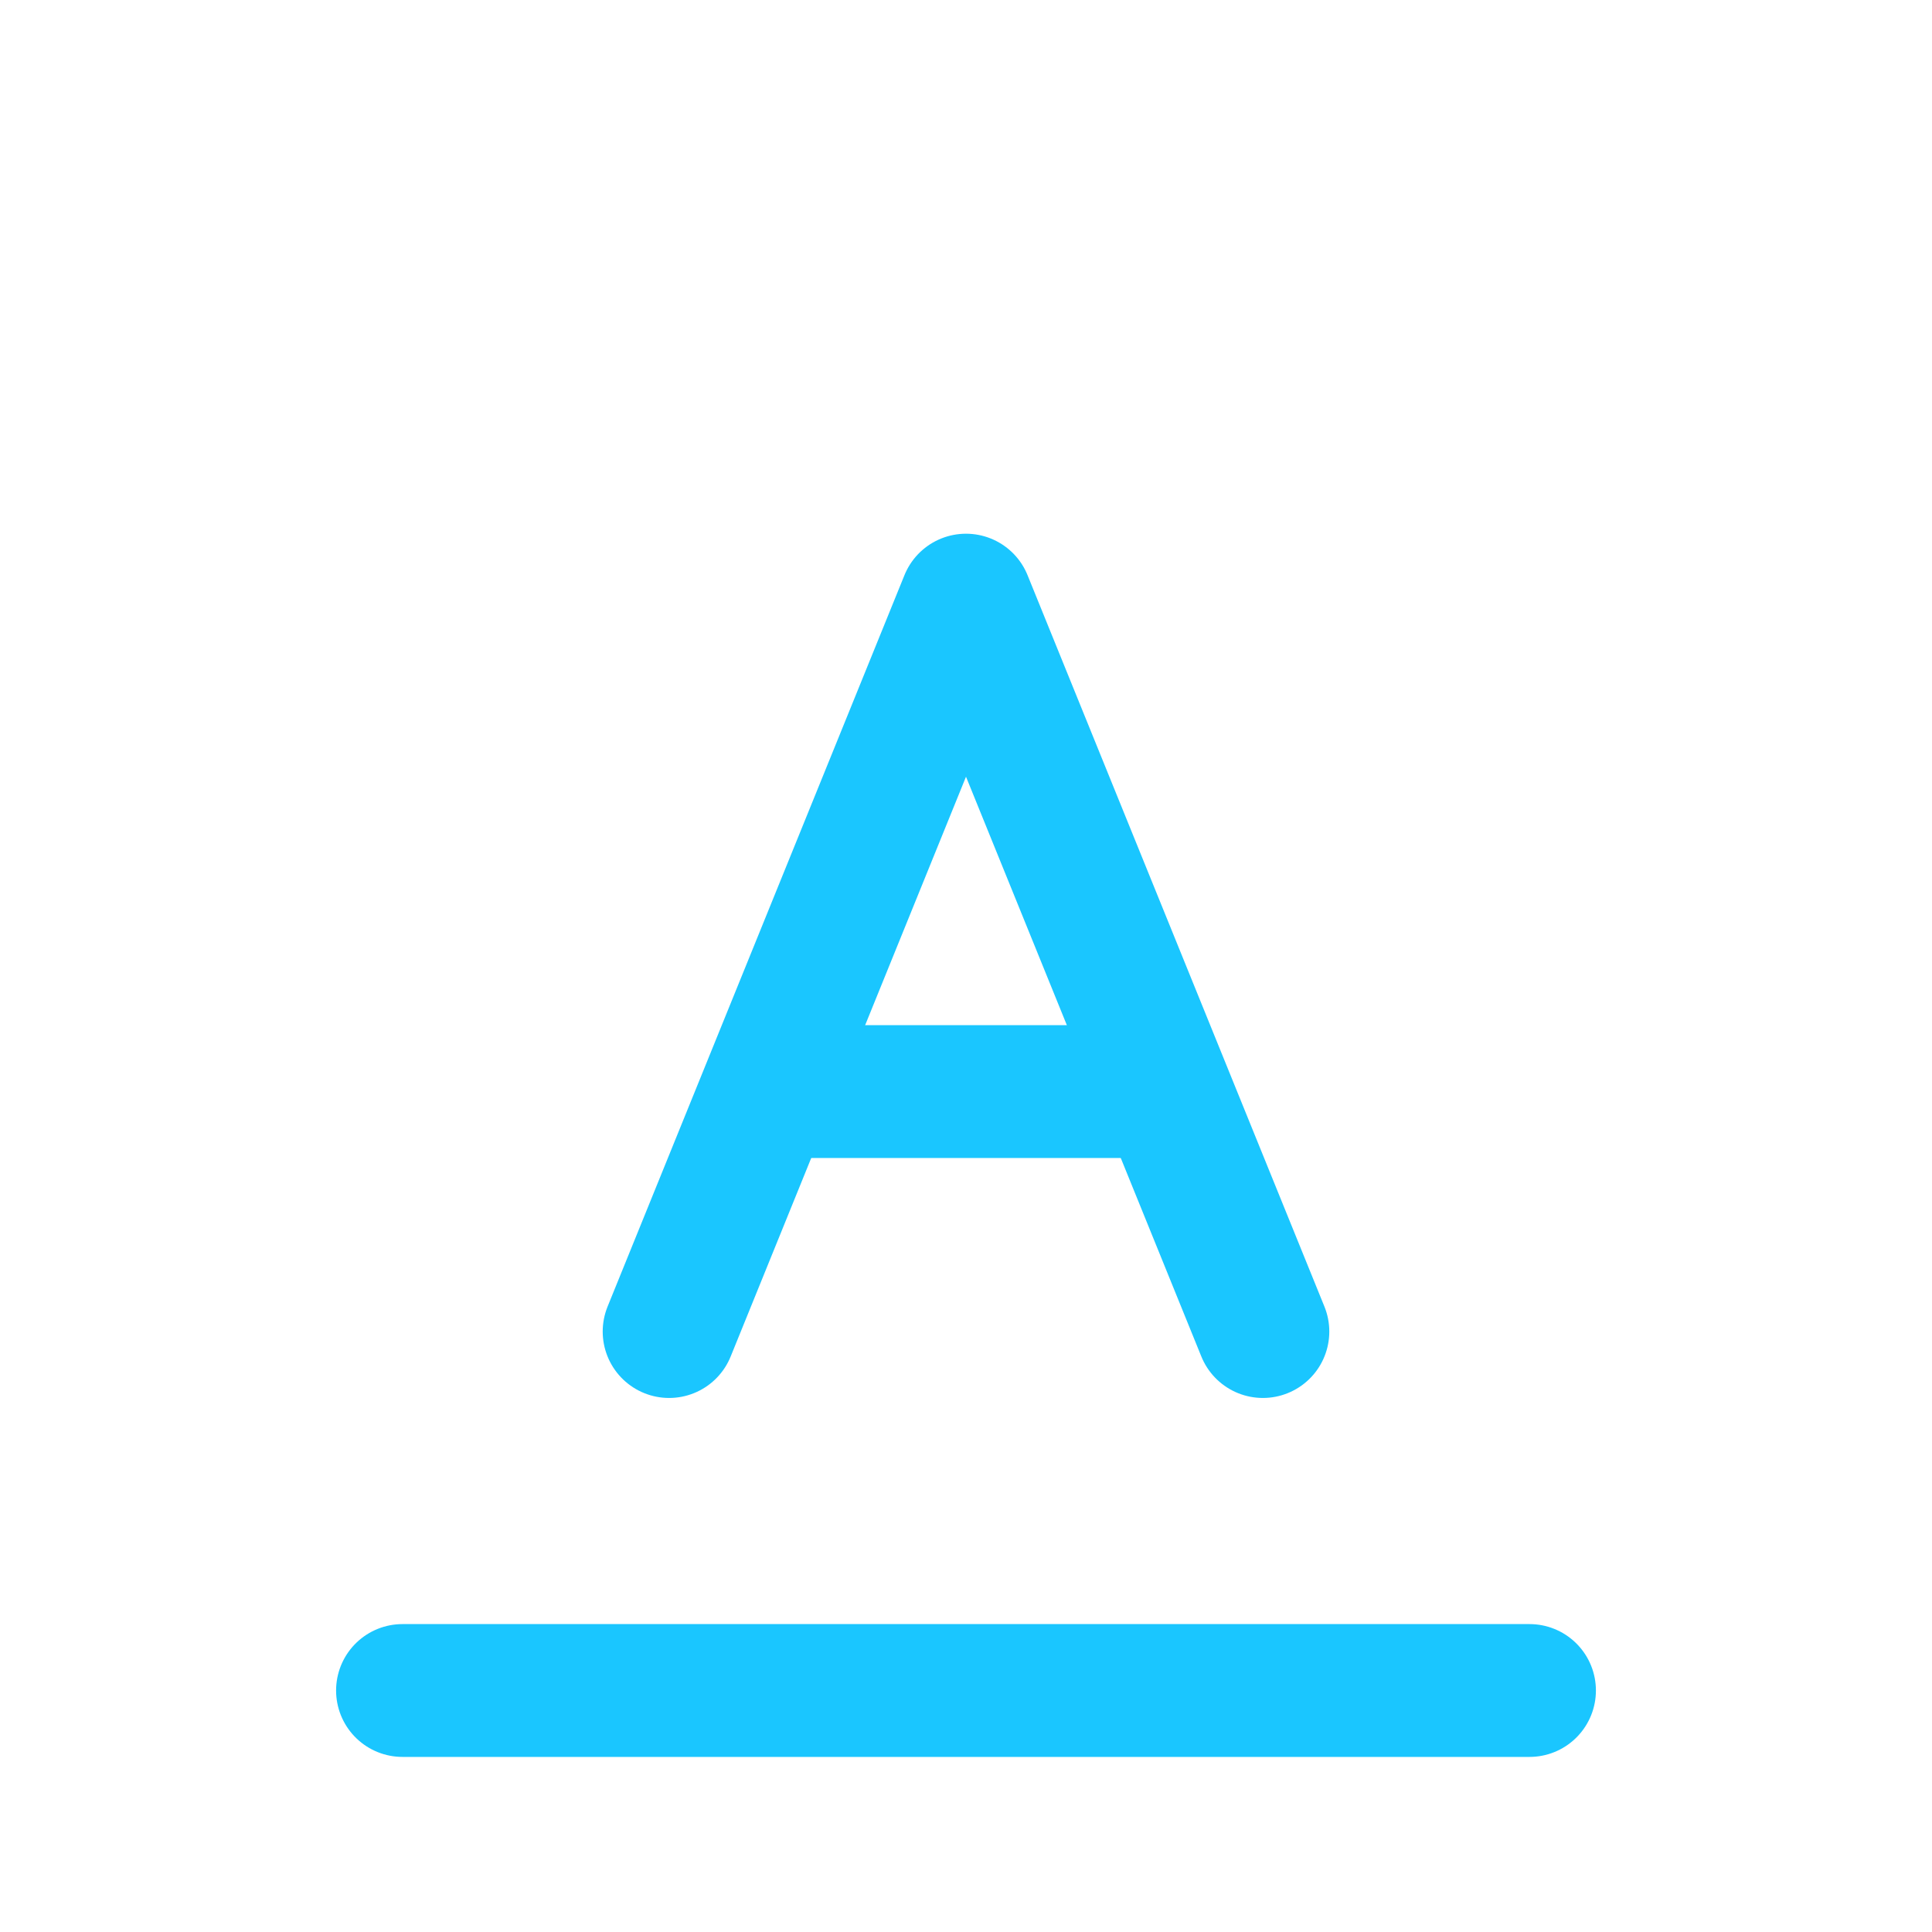
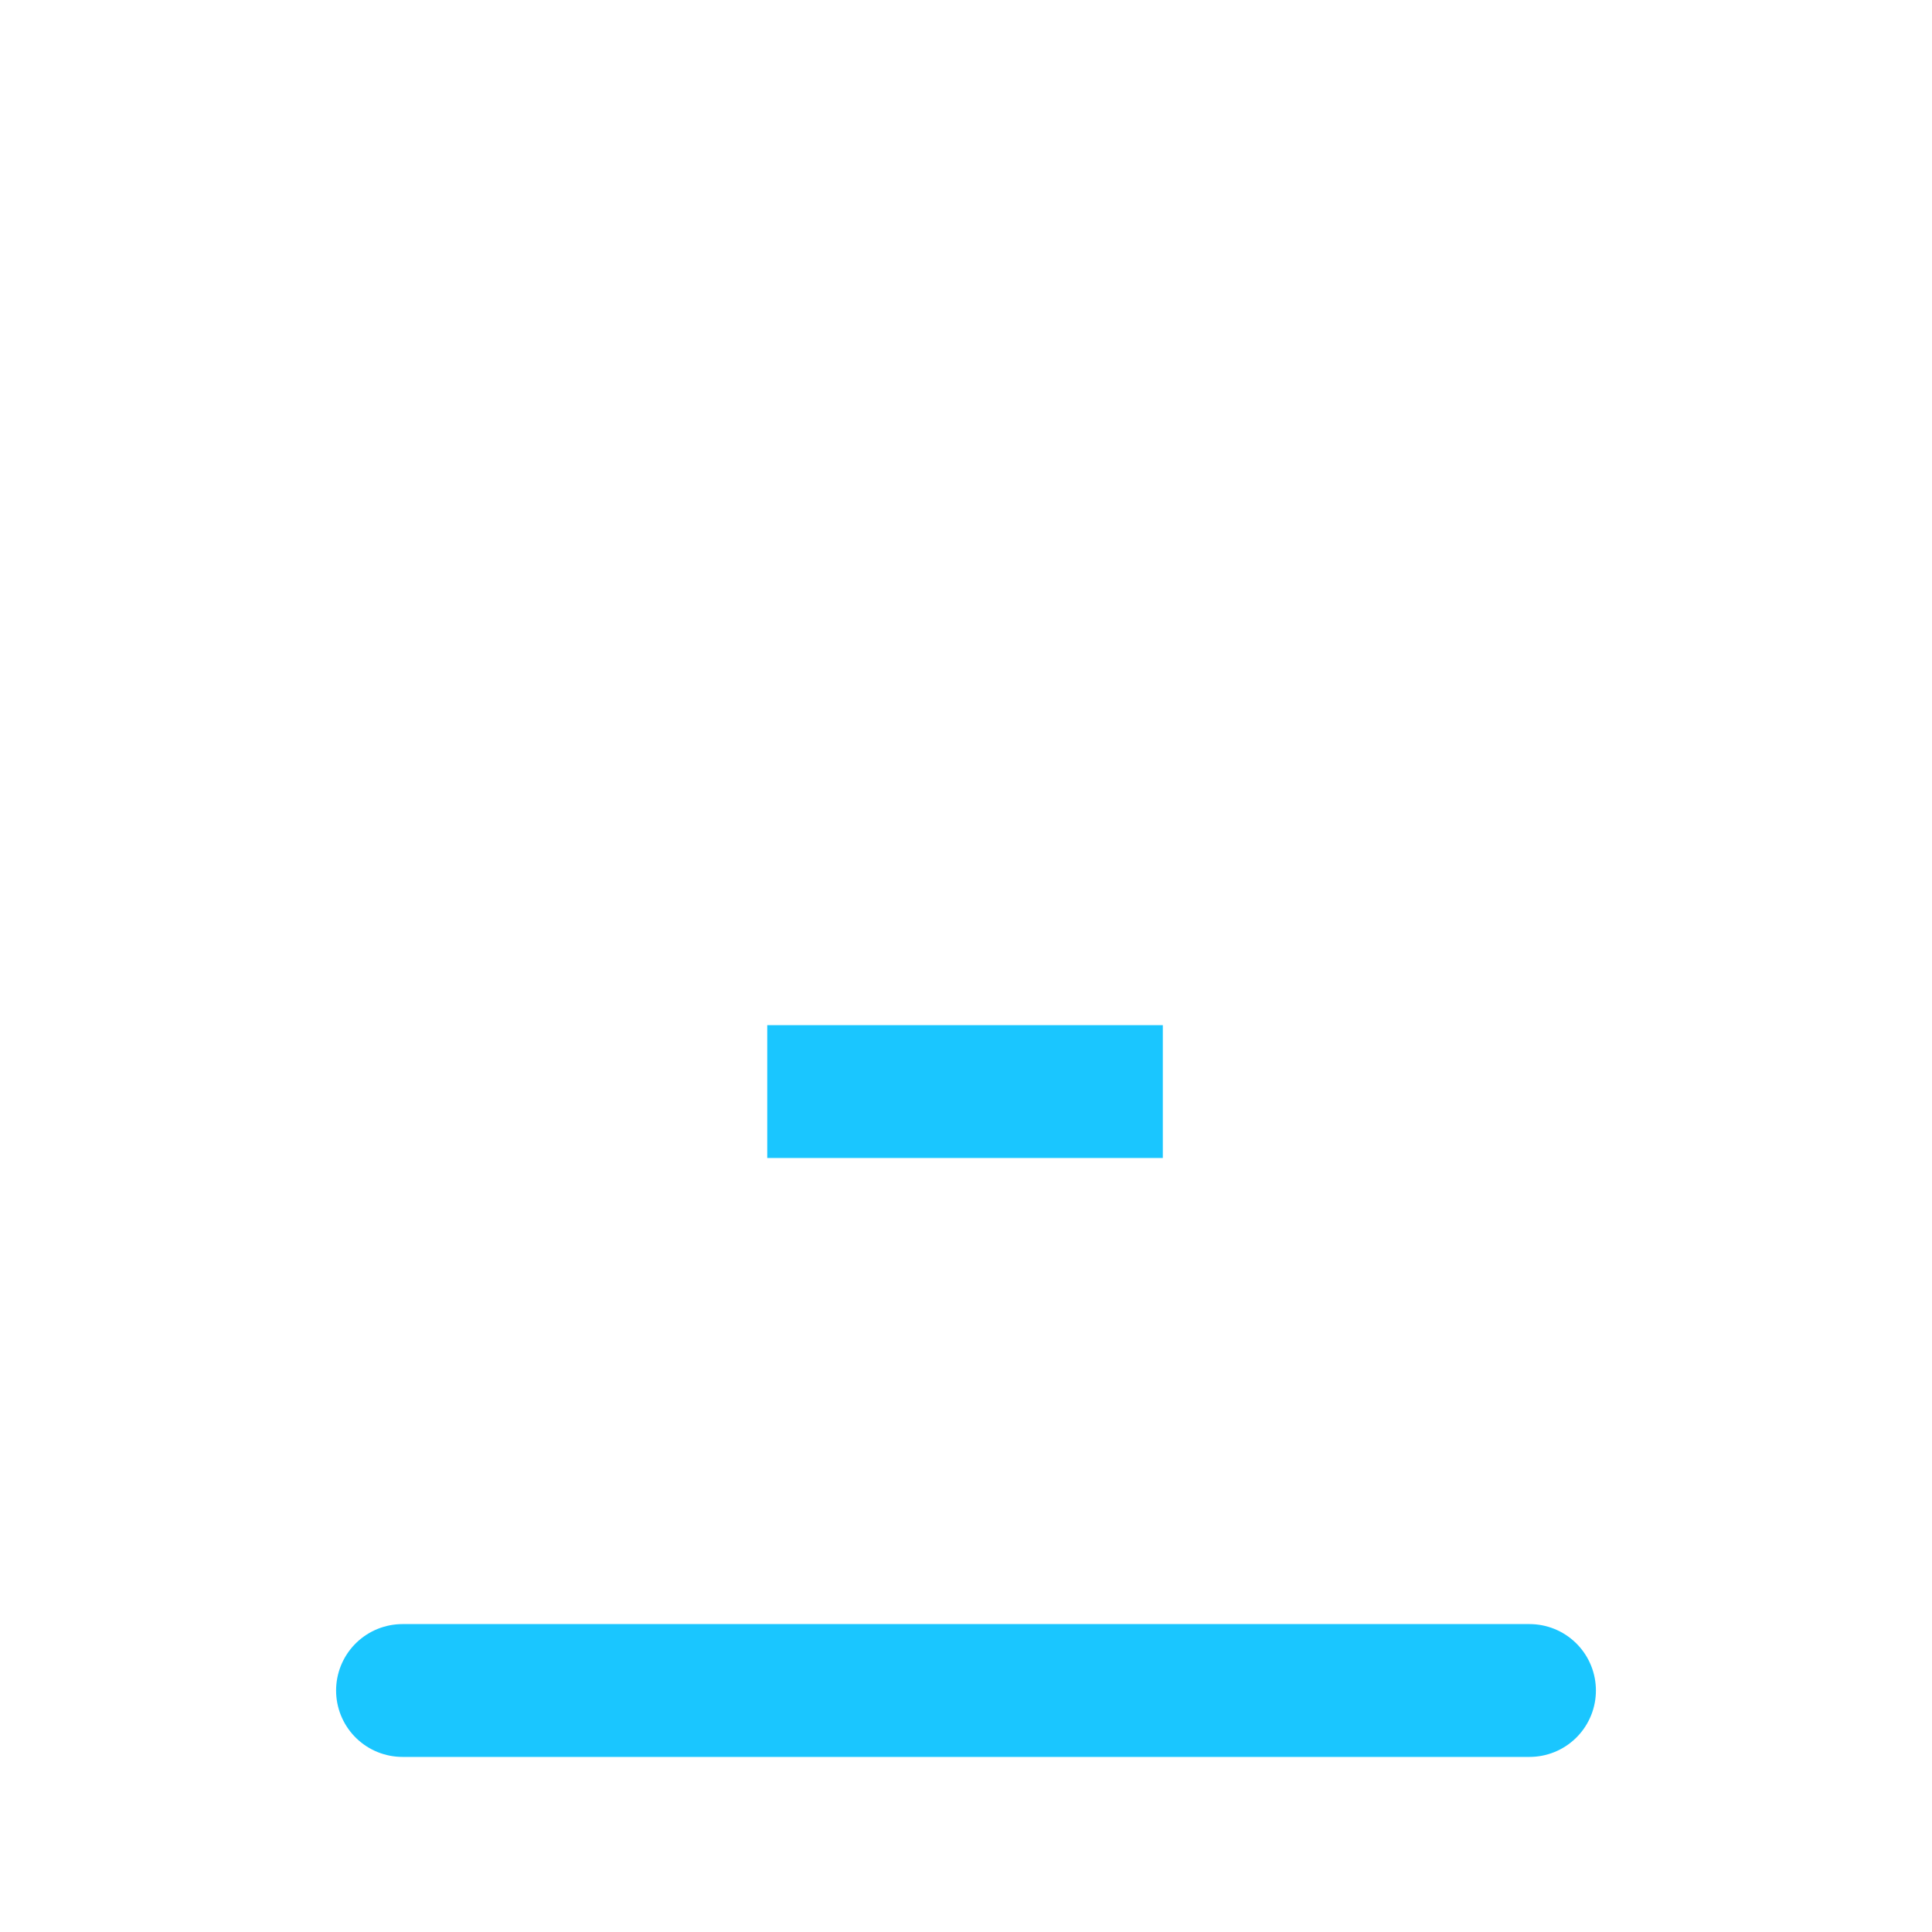
<svg xmlns="http://www.w3.org/2000/svg" width="24" height="24" viewBox="0 0 24 24" fill="none">
  <path d="M19 21H5" stroke="#1AC6FF" stroke-width="1.65" stroke-linecap="round" stroke-linejoin="round" />
-   <path d="M8.312 16.541L12 7.455L15.688 16.541" stroke="#1AC6FF" stroke-width="1.65" stroke-linecap="round" stroke-linejoin="round" />
  <path d="M9.531 13.56H14.445" stroke="#1AC6FF" stroke-width="1.65" />
</svg>